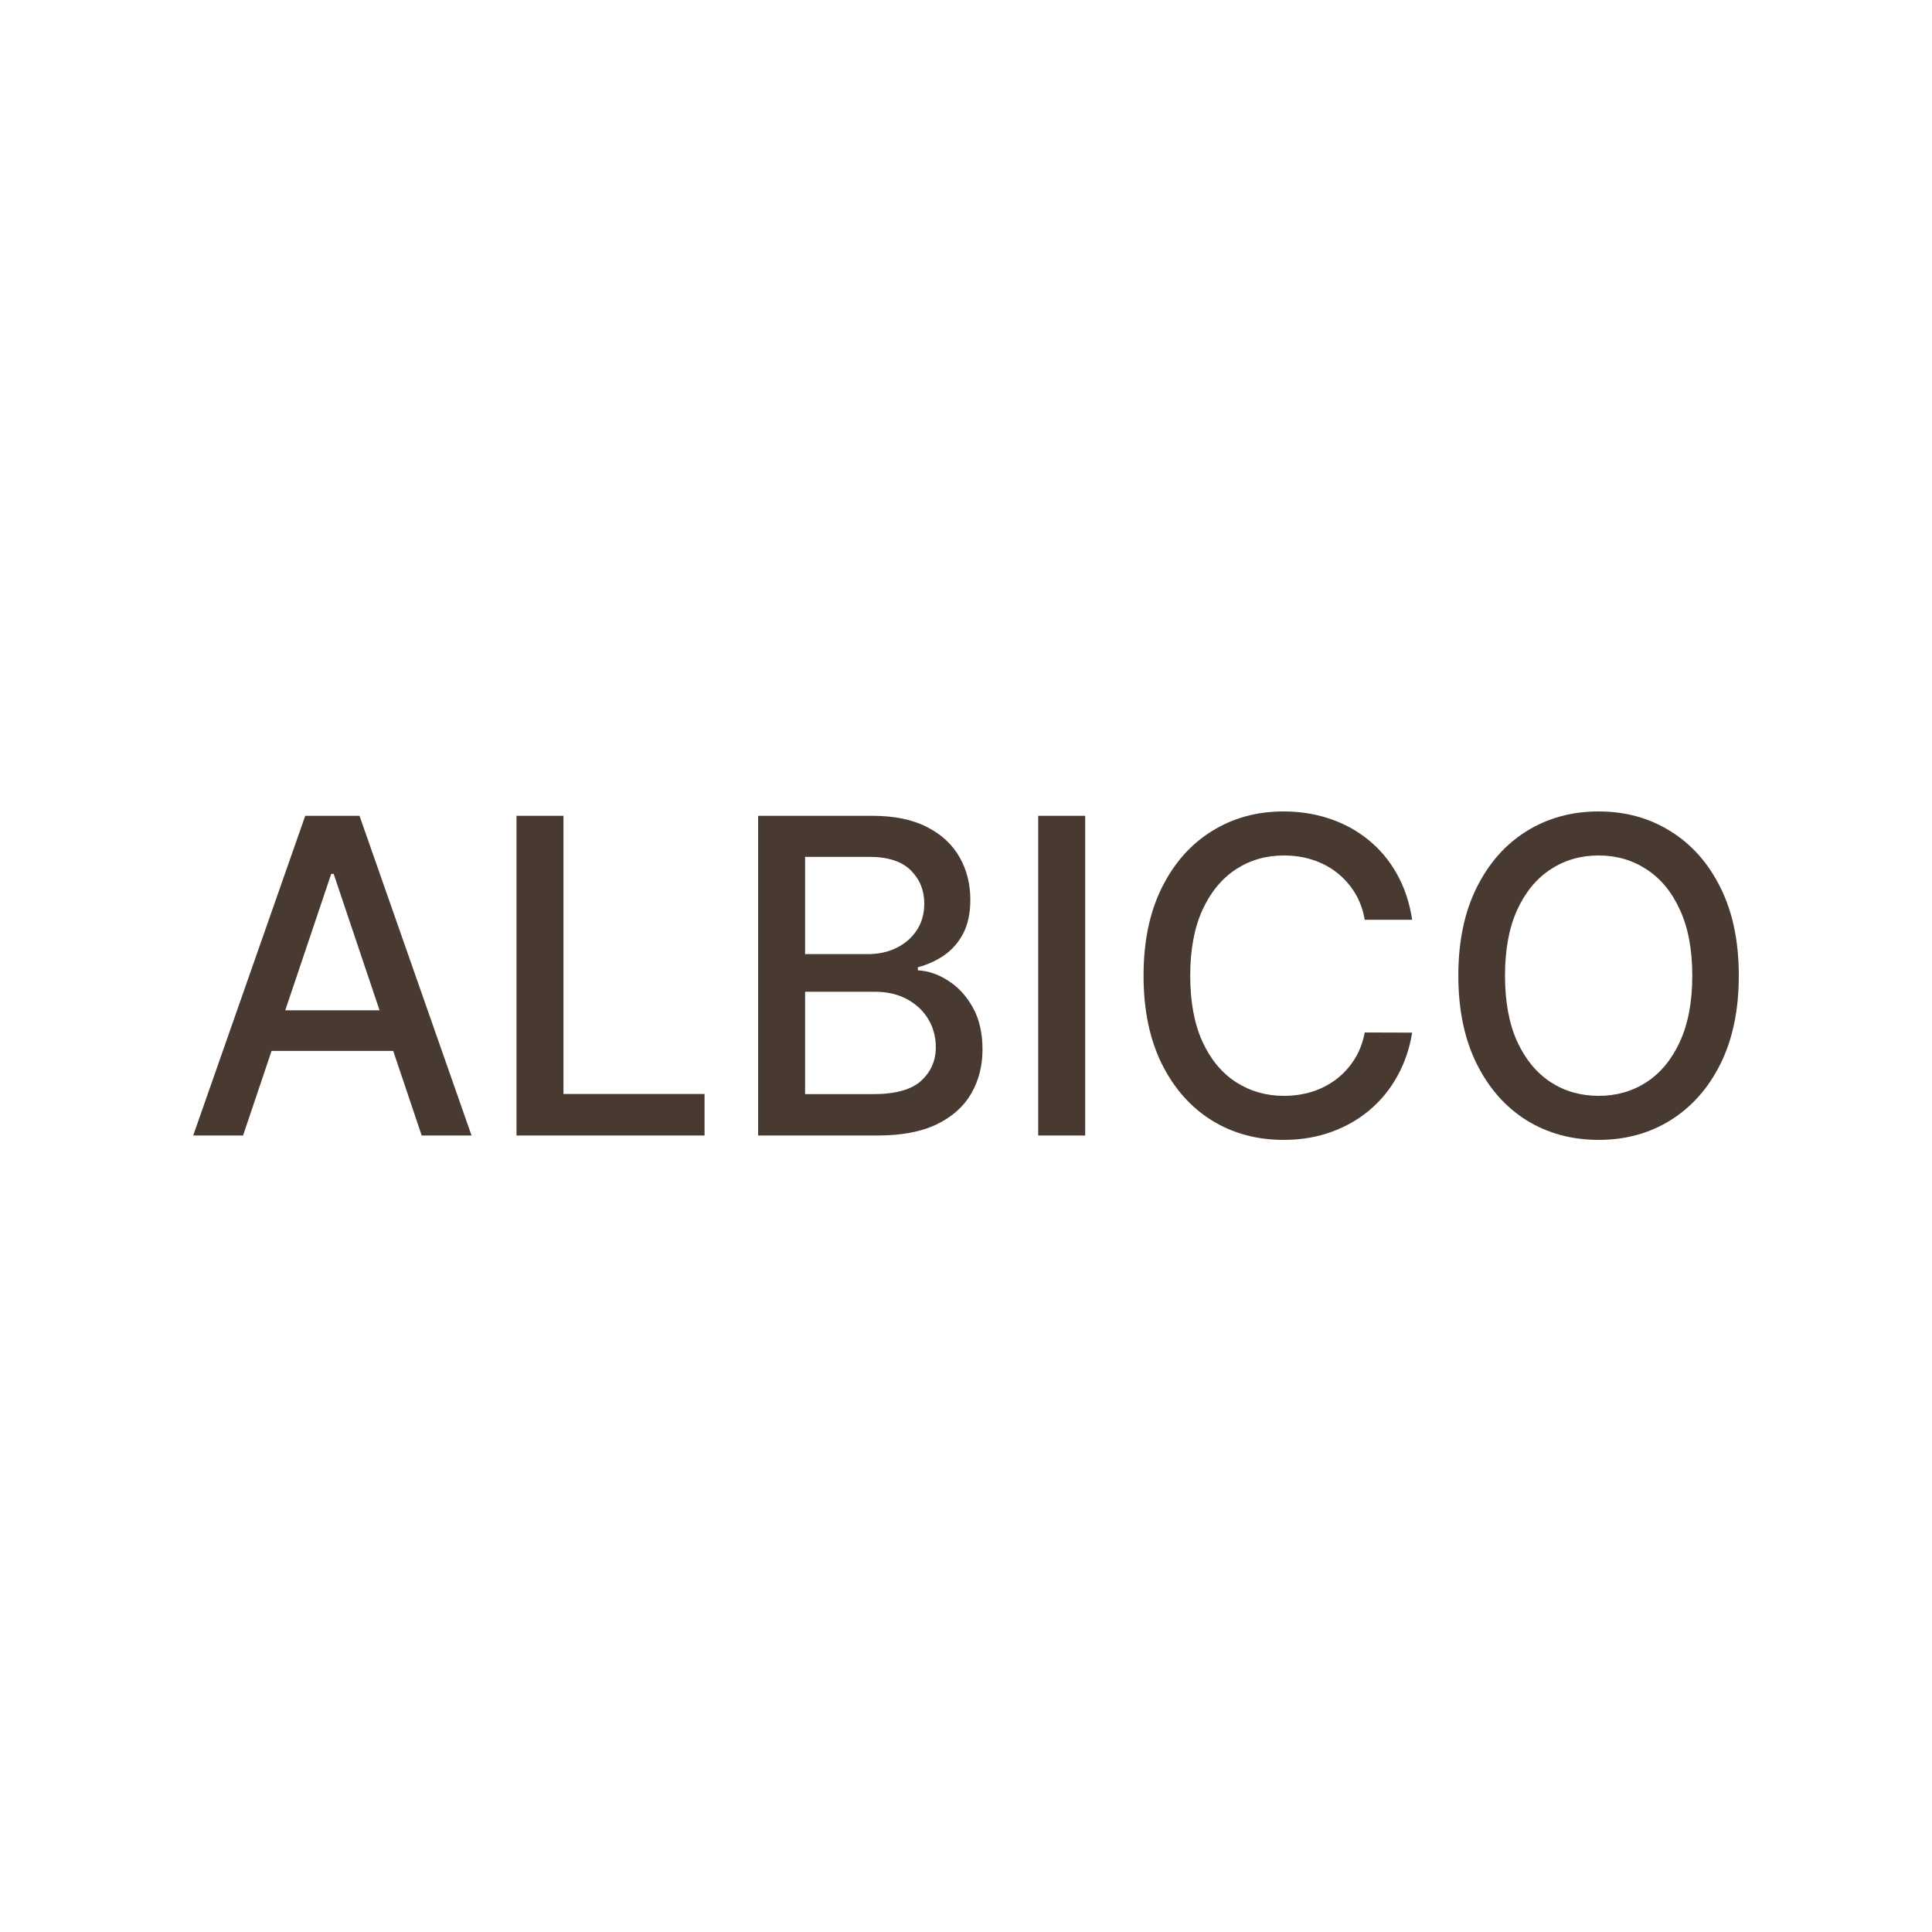
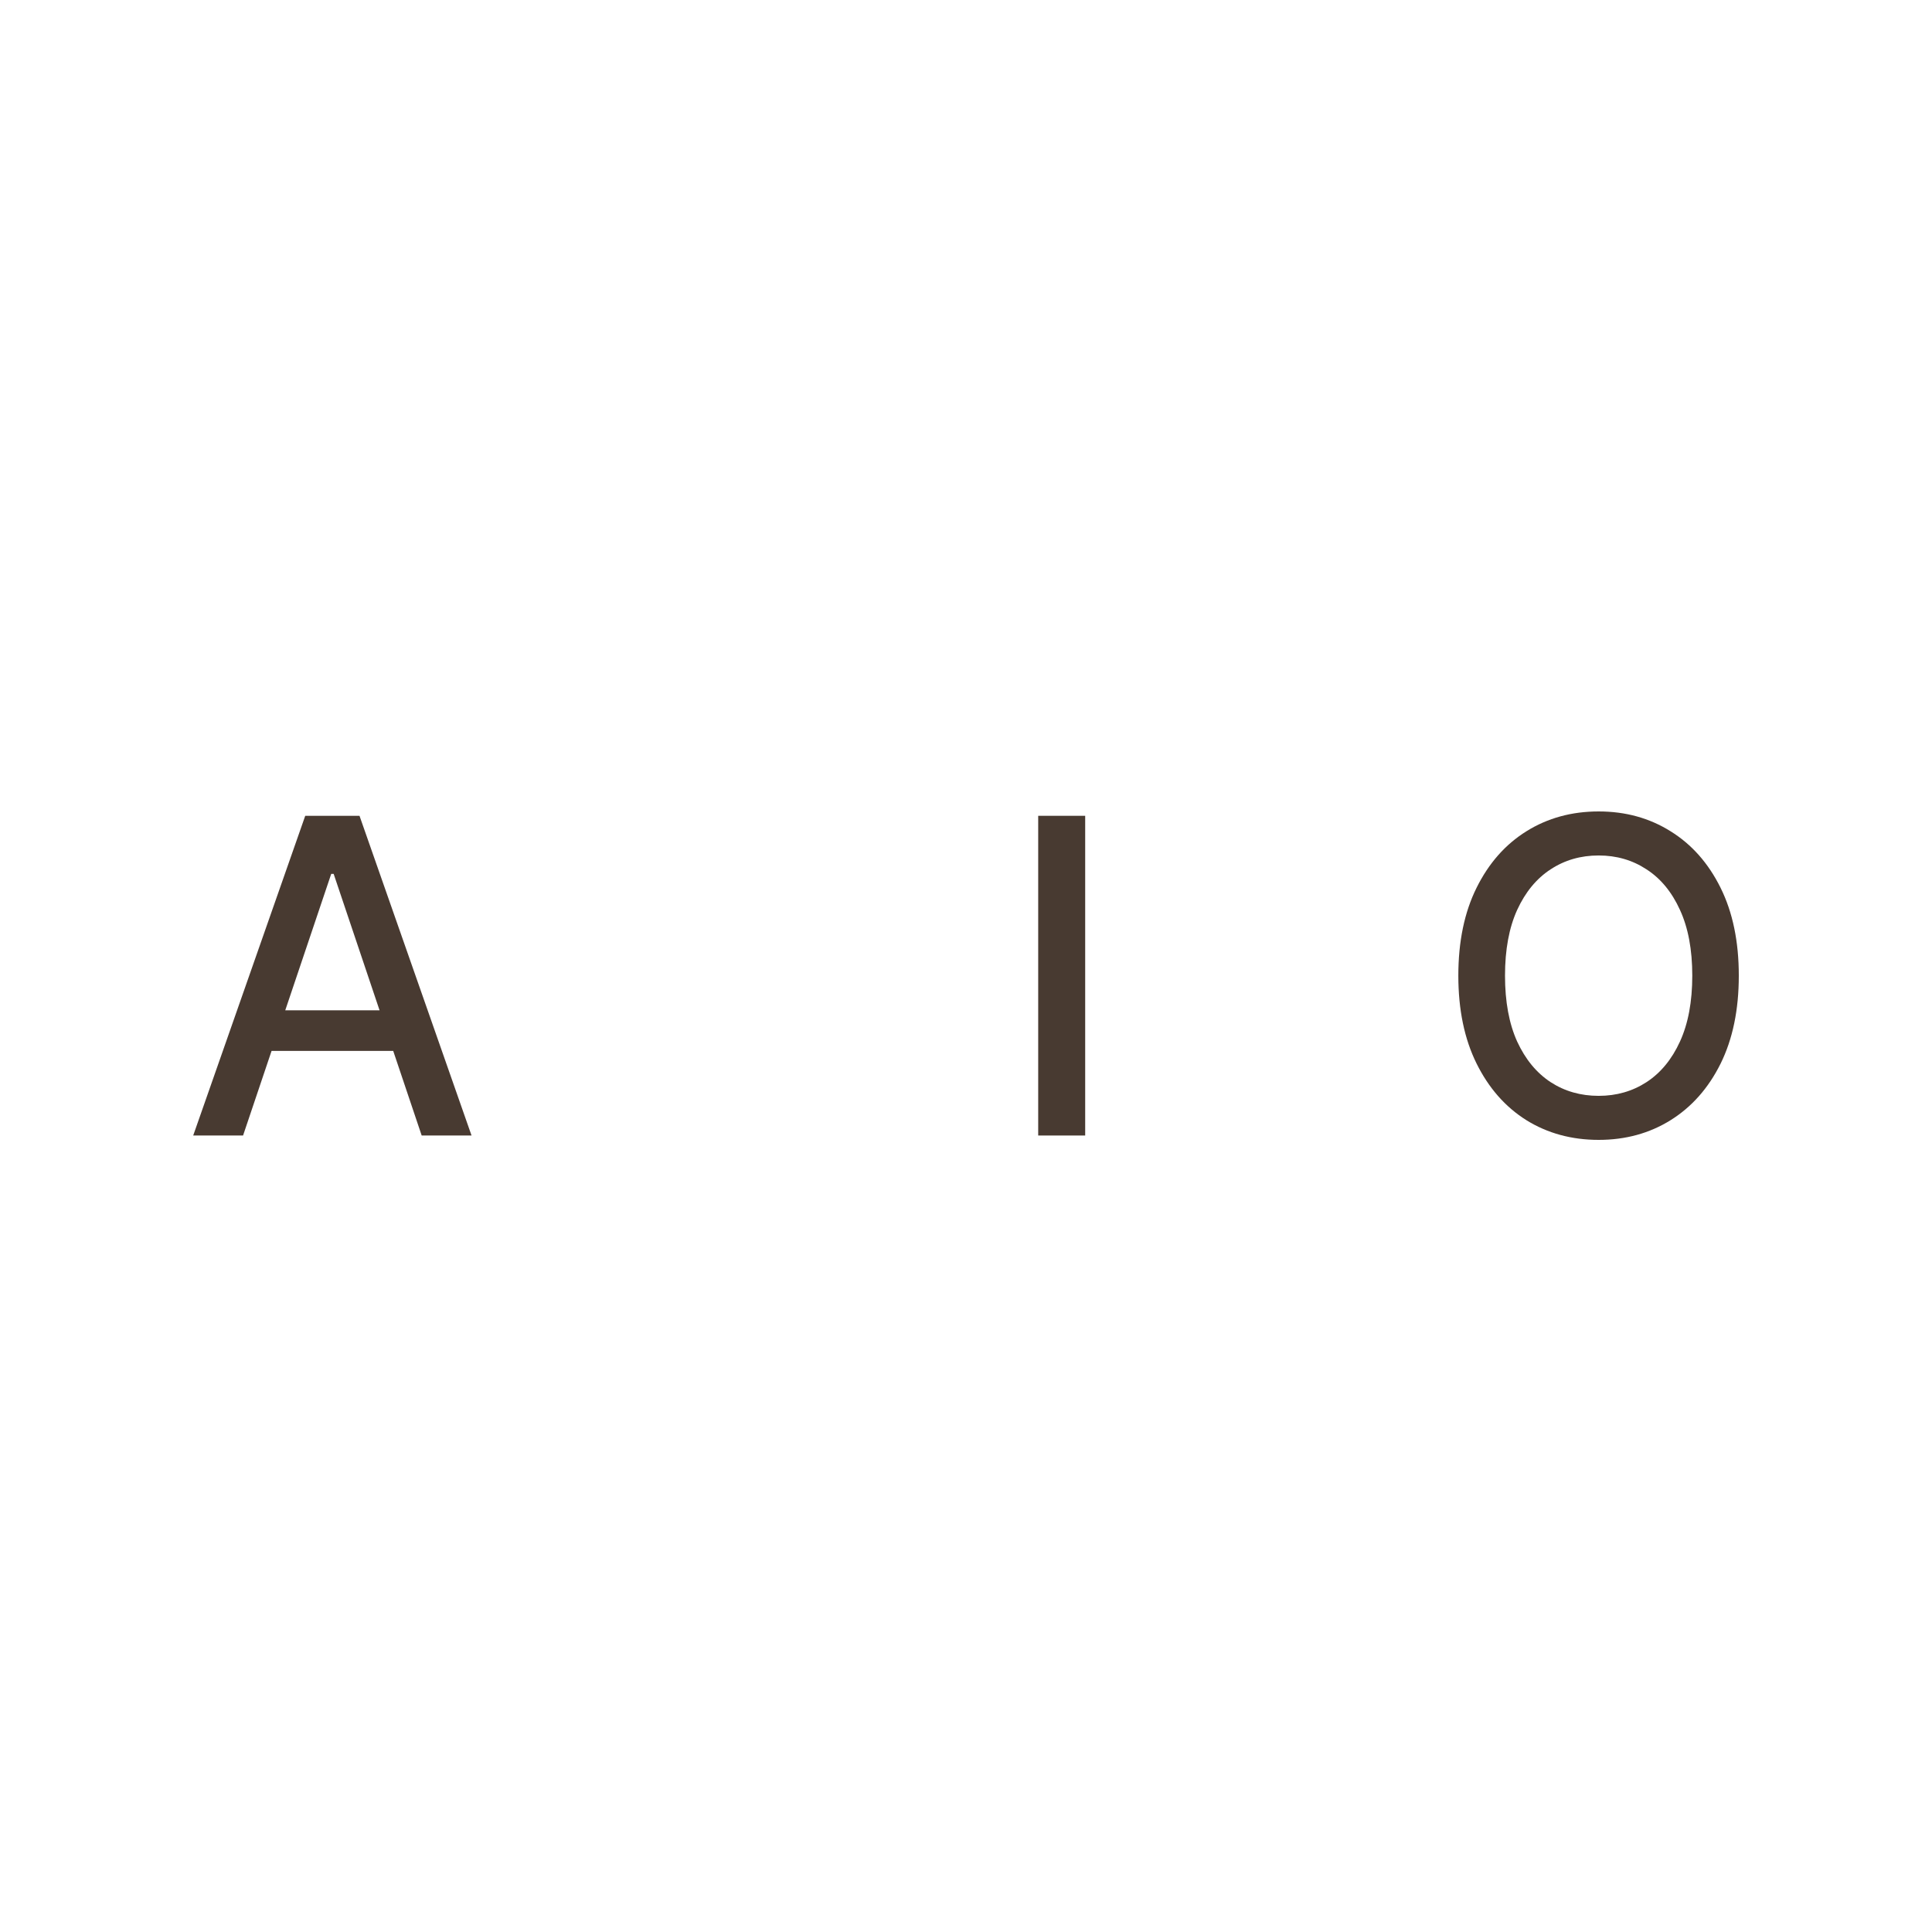
<svg xmlns="http://www.w3.org/2000/svg" width="100" height="100" viewBox="0 0 100 100" fill="none">
  <path d="M12.581 58.774H10L15.799 42.226H18.608L24.407 58.774H21.826L17.27 45.232H17.144L12.581 58.774ZM13.014 52.294H21.385V54.395H13.014V52.294Z" fill="#483A31" />
-   <path d="M26.734 58.774V42.226H29.165V56.624H36.467V58.774H26.734Z" fill="#483A31" />
-   <path d="M39.24 58.774V42.226H45.141C46.285 42.226 47.232 42.42 47.982 42.808C48.732 43.19 49.293 43.71 49.666 44.367C50.038 45.019 50.224 45.754 50.224 46.573C50.224 47.263 50.101 47.844 49.854 48.318C49.608 48.787 49.277 49.164 48.863 49.45C48.454 49.73 48.003 49.934 47.51 50.064V50.225C48.045 50.252 48.567 50.43 49.075 50.759C49.59 51.082 50.014 51.542 50.35 52.14C50.686 52.738 50.854 53.465 50.854 54.322C50.854 55.167 50.66 55.927 50.272 56.6C49.889 57.268 49.296 57.799 48.493 58.192C47.691 58.58 46.665 58.774 45.417 58.774H39.24ZM41.672 56.633H45.181C46.345 56.633 47.179 56.401 47.683 55.938C48.186 55.474 48.438 54.895 48.438 54.201C48.438 53.678 48.31 53.199 48.053 52.762C47.796 52.326 47.428 51.979 46.951 51.72C46.479 51.462 45.918 51.332 45.267 51.332H41.672V56.633ZM41.672 49.385H44.929C45.474 49.385 45.965 49.277 46.4 49.062C46.841 48.846 47.19 48.545 47.447 48.157C47.709 47.764 47.84 47.3 47.84 46.767C47.84 46.083 47.607 45.509 47.14 45.046C46.673 44.583 45.957 44.351 44.992 44.351H41.672V49.385Z" fill="#483A31" />
  <path d="M56.169 42.226V58.774H53.737V42.226H56.169Z" fill="#483A31" />
-   <path d="M73.093 47.607H70.638C70.544 47.069 70.368 46.595 70.111 46.185C69.854 45.776 69.539 45.428 69.167 45.143C68.794 44.858 68.377 44.642 67.916 44.497C67.46 44.351 66.974 44.279 66.46 44.279C65.532 44.279 64.7 44.518 63.966 44.998C63.237 45.477 62.66 46.18 62.235 47.106C61.815 48.033 61.606 49.164 61.606 50.5C61.606 51.847 61.815 52.983 62.235 53.91C62.66 54.836 63.24 55.536 63.974 56.011C64.708 56.484 65.534 56.721 66.452 56.721C66.961 56.721 67.444 56.651 67.9 56.511C68.362 56.366 68.779 56.153 69.151 55.873C69.524 55.593 69.838 55.251 70.095 54.847C70.358 54.438 70.539 53.969 70.638 53.441L73.093 53.449C72.962 54.263 72.708 55.011 72.33 55.695C71.957 56.374 71.478 56.961 70.89 57.457C70.308 57.947 69.642 58.327 68.892 58.596C68.141 58.865 67.323 59 66.437 59C65.041 59 63.798 58.661 62.707 57.982C61.616 57.298 60.756 56.32 60.126 55.049C59.502 53.778 59.19 52.261 59.19 50.5C59.19 48.733 59.505 47.217 60.134 45.951C60.764 44.68 61.624 43.705 62.715 43.026C63.806 42.342 65.047 42 66.437 42C67.292 42 68.089 42.127 68.829 42.38C69.573 42.627 70.242 42.994 70.835 43.479C71.428 43.958 71.918 44.545 72.306 45.24C72.695 45.929 72.957 46.719 73.093 47.607Z" fill="#483A31" />
  <path d="M90 50.5C90 52.267 89.685 53.786 89.056 55.057C88.426 56.323 87.564 57.298 86.467 57.982C85.376 58.661 84.136 59 82.746 59C81.35 59 80.104 58.661 79.008 57.982C77.917 57.298 77.057 56.32 76.427 55.049C75.798 53.778 75.483 52.261 75.483 50.5C75.483 48.733 75.798 47.217 76.427 45.951C77.057 44.68 77.917 43.705 79.008 43.026C80.104 42.342 81.35 42 82.746 42C84.136 42 85.376 42.342 86.467 43.026C87.564 43.705 88.426 44.68 89.056 45.951C89.685 47.217 90 48.733 90 50.5ZM87.592 50.5C87.592 49.153 87.38 48.02 86.955 47.098C86.535 46.172 85.958 45.472 85.224 44.998C84.495 44.518 83.669 44.279 82.746 44.279C81.817 44.279 80.988 44.518 80.259 44.998C79.53 45.472 78.953 46.172 78.528 47.098C78.109 48.02 77.899 49.153 77.899 50.5C77.899 51.847 78.109 52.983 78.528 53.91C78.953 54.831 79.53 55.531 80.259 56.011C80.988 56.484 81.817 56.721 82.746 56.721C83.669 56.721 84.495 56.484 85.224 56.011C85.958 55.531 86.535 54.831 86.955 53.91C87.38 52.983 87.592 51.847 87.592 50.5Z" fill="#483A31" />
</svg>